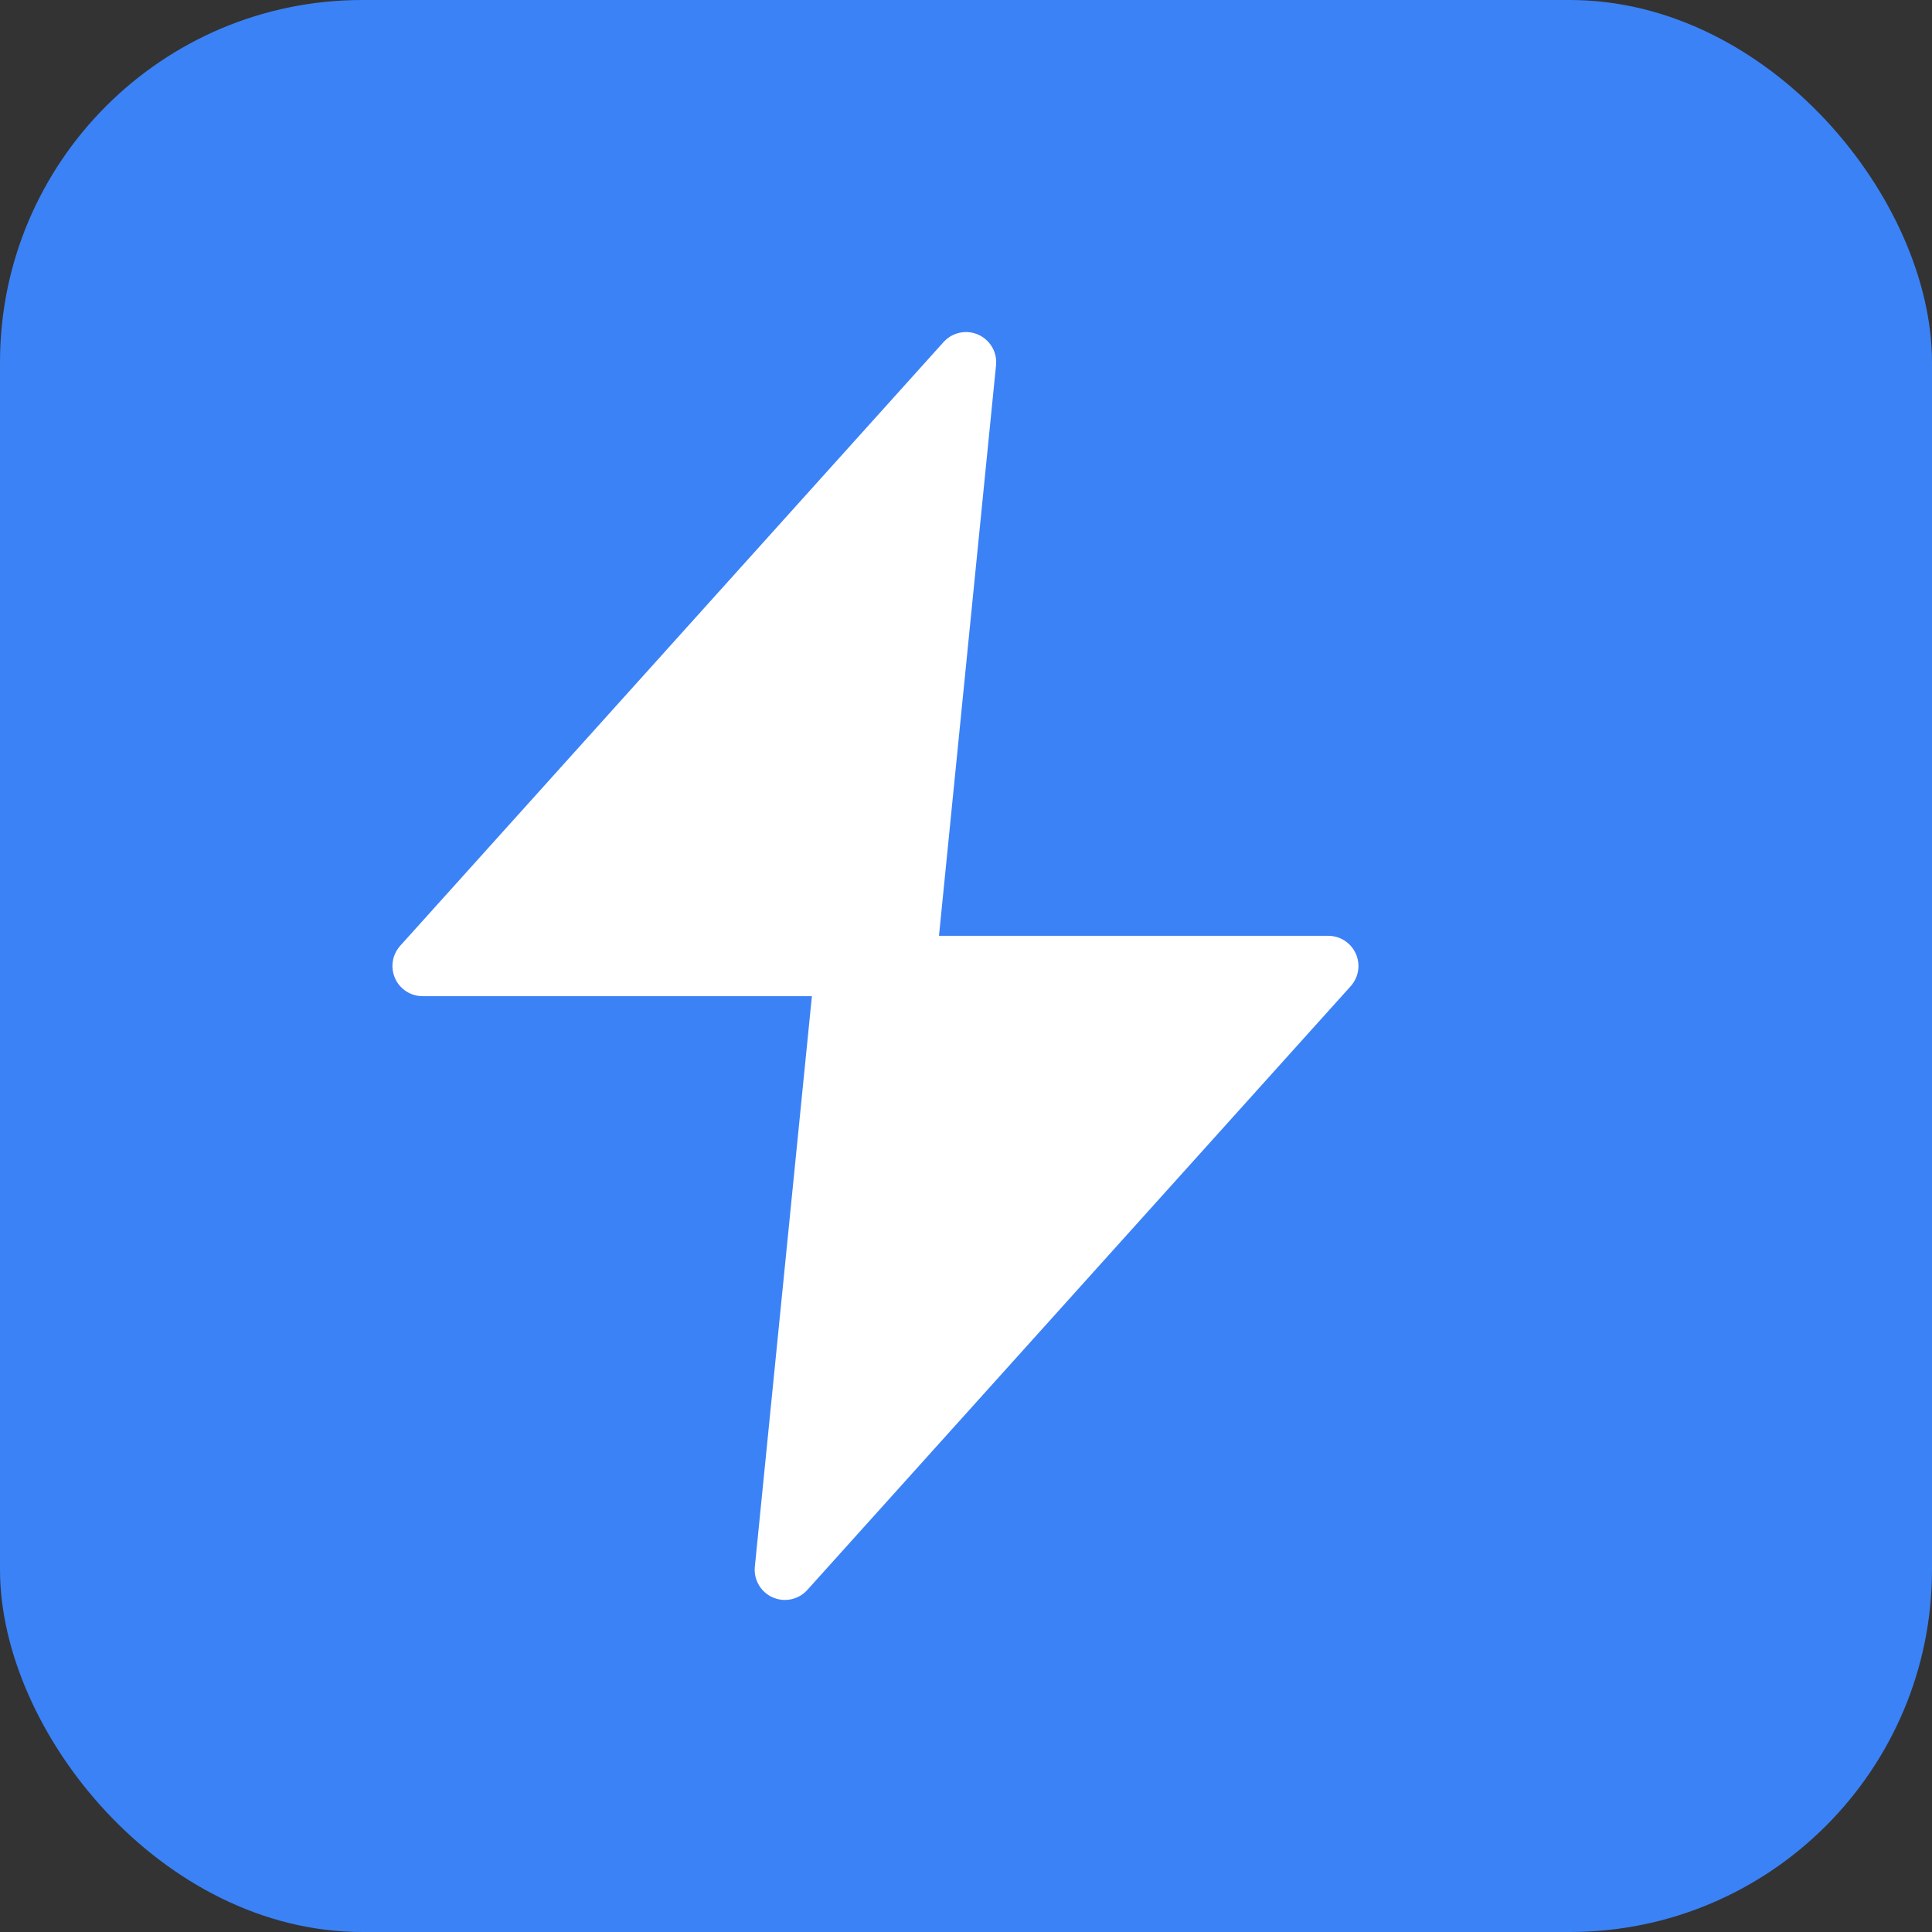
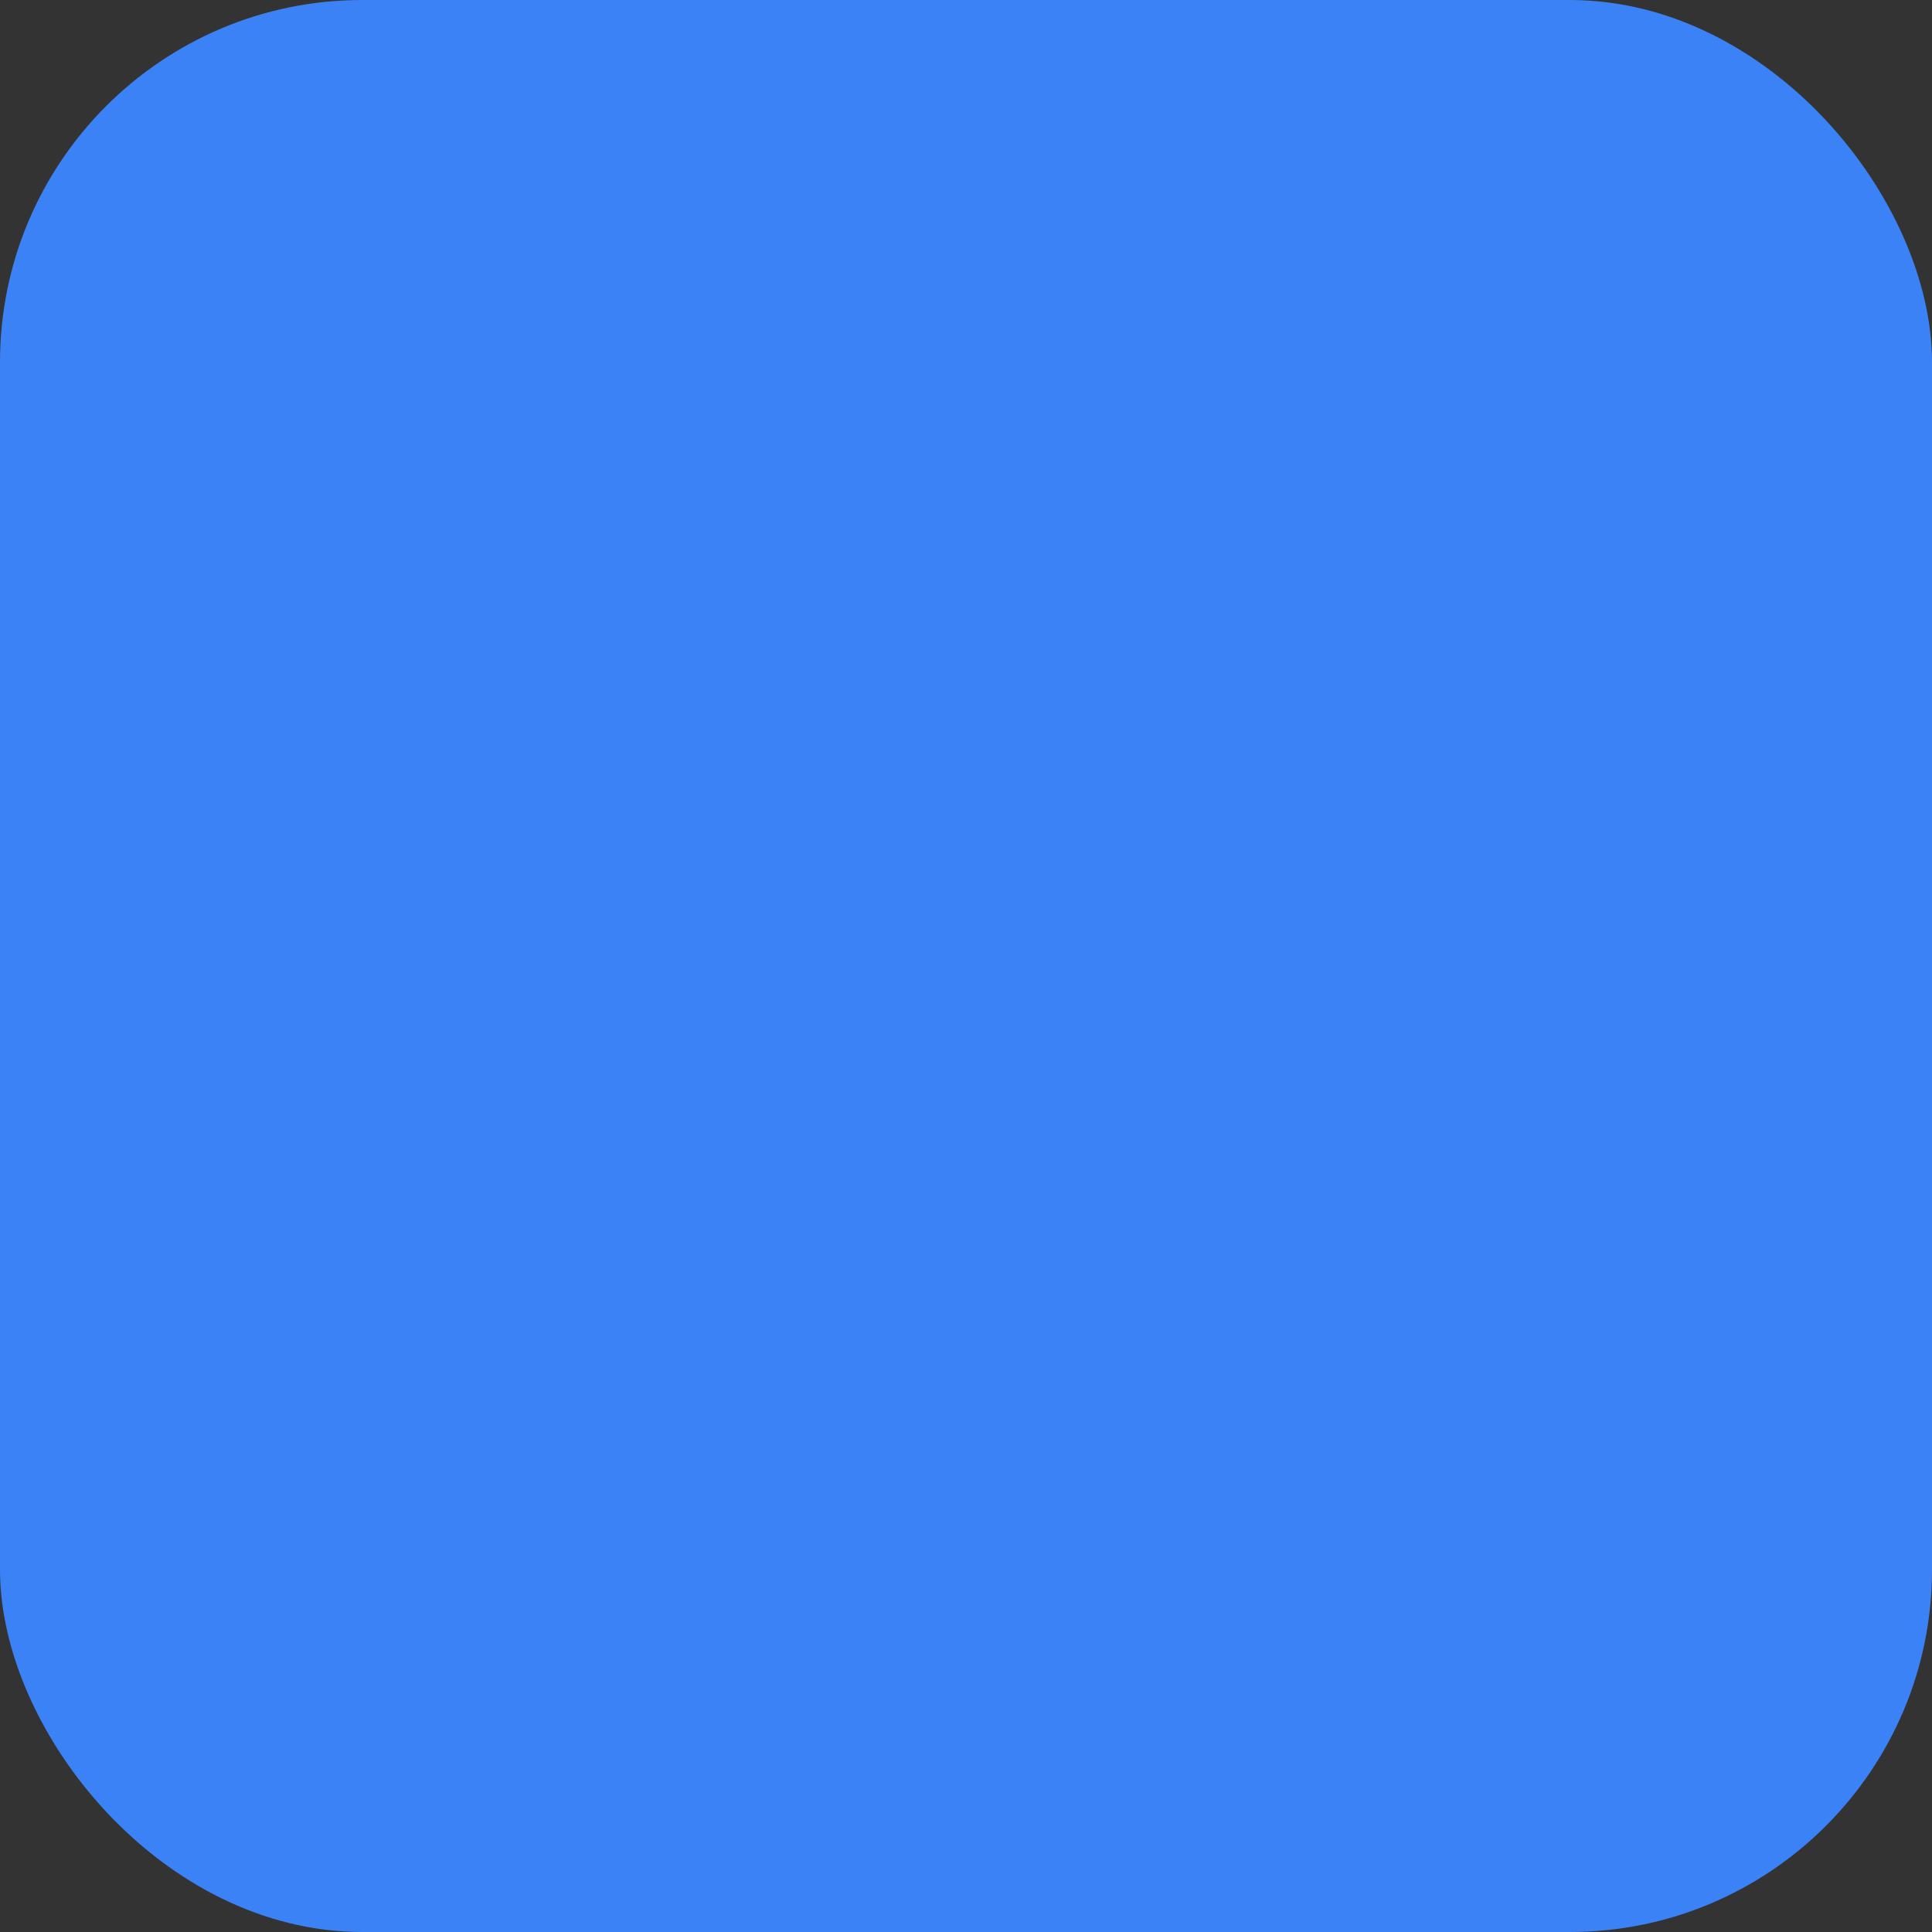
<svg xmlns="http://www.w3.org/2000/svg" width="64" height="64" viewBox="0 0 64 64" fill="none">
  <rect x="0" y="0" width="64" height="64" fill="#333333" stroke="none" />
  <rect width="64" height="64" rx="12" fill="#3B82F6" />
-   <path d="M32 12L14 32H28L26 52L44 32H30L32 12Z" fill="white" stroke="white" stroke-width="2" stroke-linecap="round" stroke-linejoin="round" />
</svg>